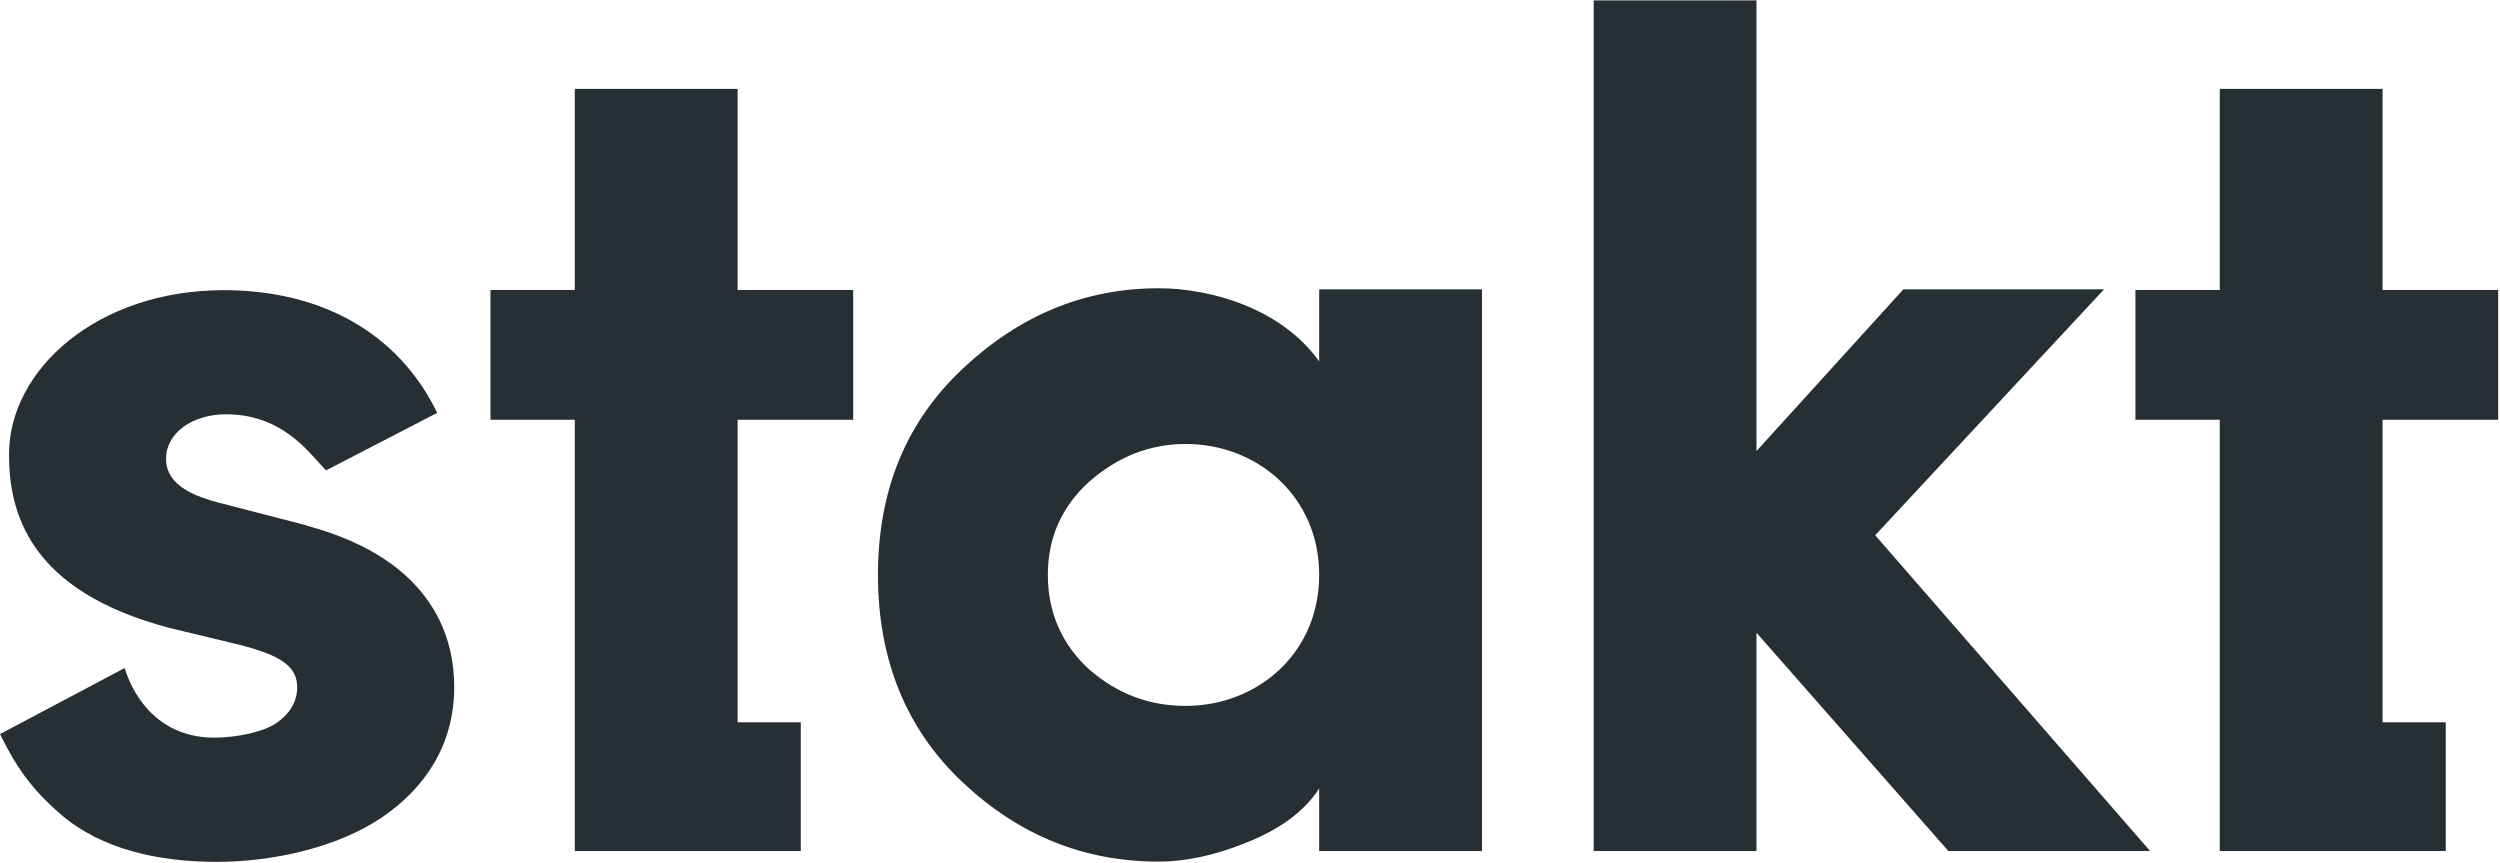
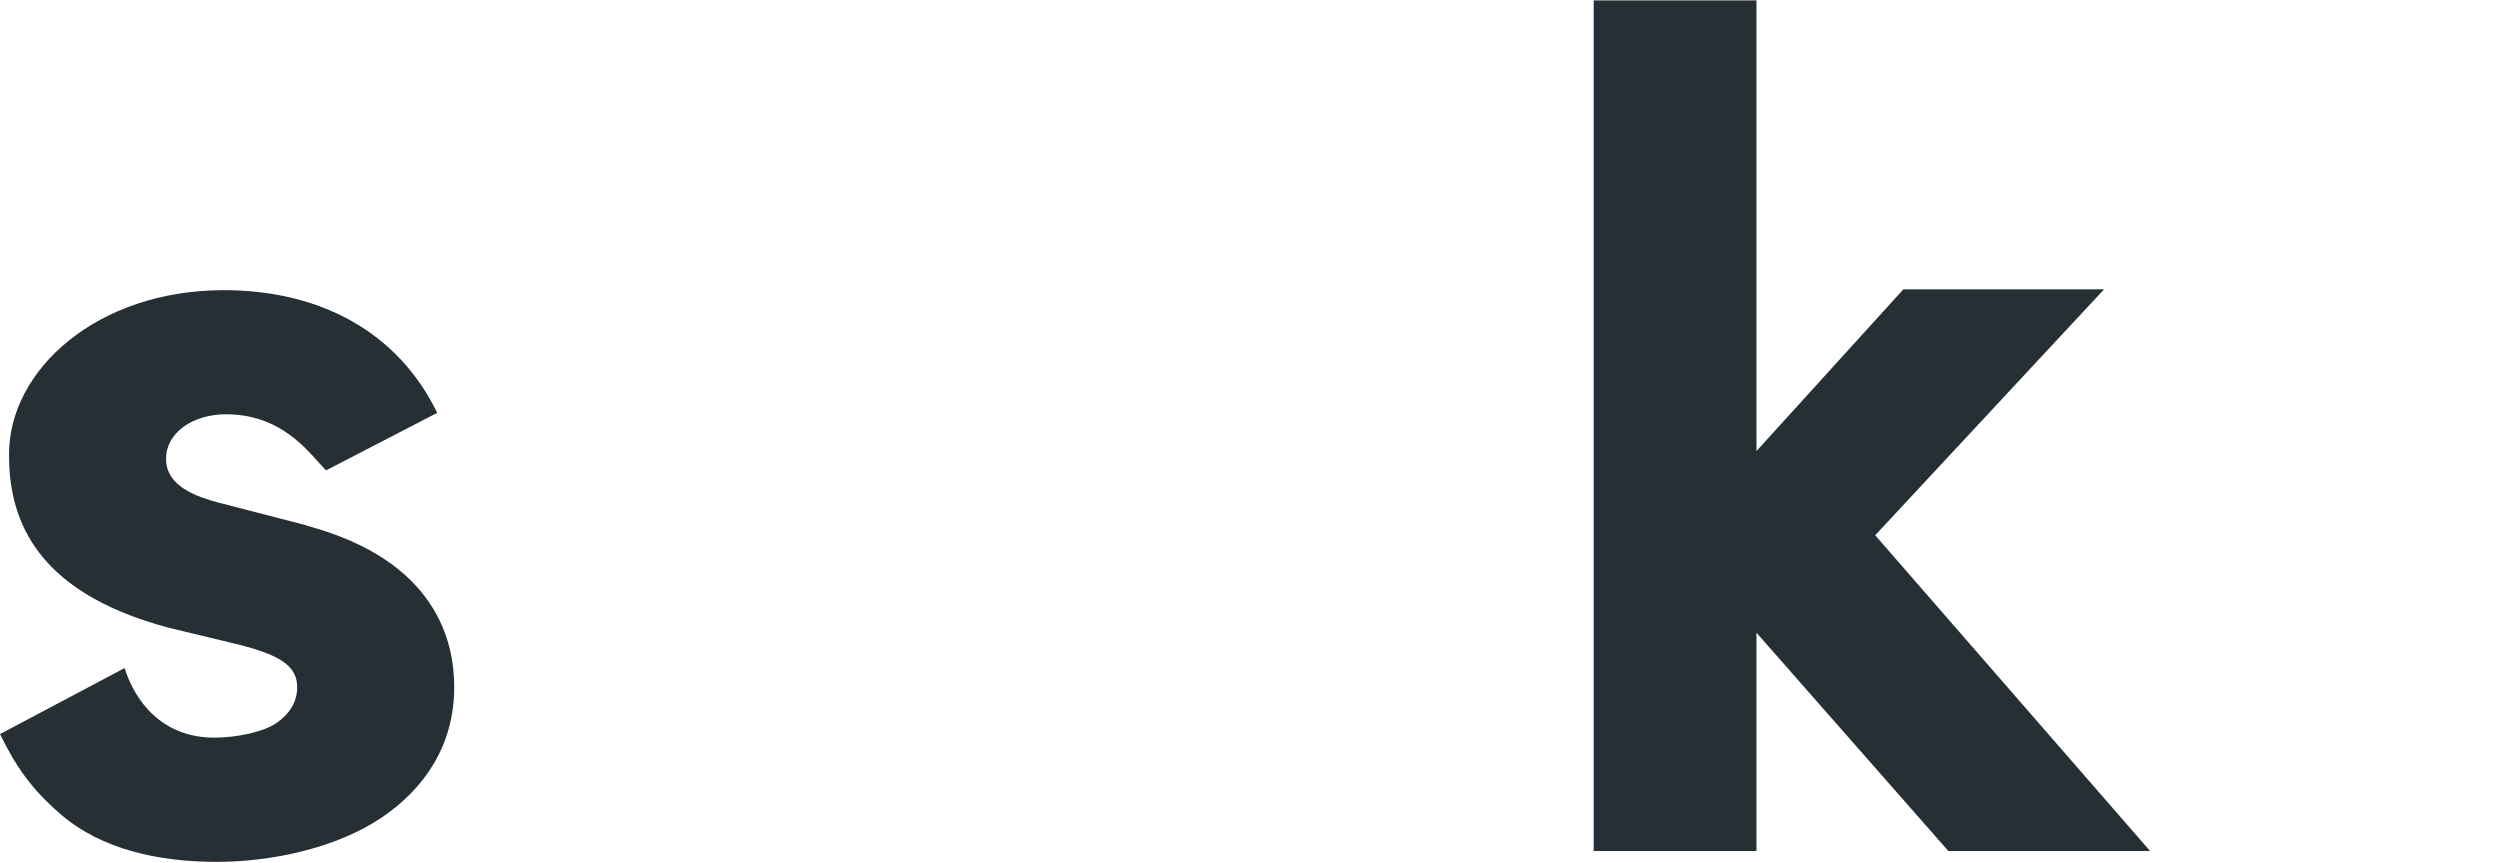
<svg xmlns="http://www.w3.org/2000/svg" width="304" height="105" viewBox="0 0 304 105" fill="none">
-   <path d="M180.208 103.48V35.184H160.412V43.947C155.821 37.492 147.214 35.053 140.902 35.053C131.864 35.053 123.975 38.353 117.089 44.808C110.203 51.264 106.76 59.584 106.76 69.913C106.76 80.241 110.203 88.705 117.089 95.161C123.975 101.617 131.864 104.772 140.902 104.772C144.058 104.772 147.644 104.054 151.518 102.476C155.534 100.899 158.547 98.747 160.412 95.878V103.48H180.208ZM144.201 85.836C139.754 85.836 135.881 84.401 132.438 81.389C129.138 78.376 127.418 74.503 127.418 69.913C127.418 65.322 129.138 61.592 132.438 58.58C135.881 55.567 139.754 53.989 144.201 53.989C152.809 53.989 160.412 60.301 160.412 69.913C160.412 79.524 152.809 85.836 144.201 85.836Z" fill="#252F34" />
  <path d="M236.918 103.48H261.449L228.024 65.087L255.855 35.183H231.449L213.588 54.849V0.05L193.791 0.05V103.48H213.588V76.941L236.918 103.48Z" fill="#252F34" />
-   <path d="M103.751 51.041V35.261H89.693V10.809H69.896V35.261H59.641V51.041H69.896V103.48H97.374V87.831H89.693V51.041H103.751Z" fill="#252F34" />
-   <path d="M303.78 51.041V35.261H289.721V10.809H269.924V35.261H259.669V51.041H269.924V103.48H297.402V87.831H289.721V51.041H303.78Z" fill="#252F34" />
-   <path d="M37.257 63.881L26.414 61.074C24.592 60.584 23.03 59.975 21.924 59.115C20.83 58.268 20.192 57.209 20.192 55.792C20.192 54.23 20.973 52.893 22.275 51.926C23.59 50.96 25.412 50.377 27.469 50.377C33.482 50.377 36.671 53.912 38.689 56.163C38.975 56.48 39.235 56.772 39.483 57.023L39.652 57.195L39.86 57.089L52.877 50.351L53.163 50.205L53.02 49.914C48.399 40.633 39.261 35.285 27.195 35.285C11.888 35.285 1.097 44.897 1.097 55.249C1.097 58.718 1.67 62.861 4.404 66.714C7.137 70.566 11.992 74.061 20.492 76.325L29.213 78.43C31.673 79.066 33.417 79.715 34.536 80.535C35.643 81.343 36.138 82.296 36.138 83.58C36.138 85.341 35.2 86.85 33.573 87.949C31.946 89.048 28.688 89.696 26.058 89.696C19.733 89.696 16.447 85.33 15.149 81.238L-3.05176e-05 89.266C1.935 93.202 3.756 95.881 7.367 99.004C12.382 103.34 19.381 104.802 26.345 104.802C33.309 104.802 41.084 103.002 46.355 99.453C51.64 95.906 55.233 90.584 55.233 83.58C55.233 80.879 54.738 77.014 52.213 73.294C49.701 69.574 45.184 66.025 37.244 63.907L37.257 63.881Z" fill="#252F34" />
+   <path d="M37.257 63.881L26.414 61.074C24.592 60.584 23.03 59.975 21.924 59.115C20.83 58.268 20.192 57.209 20.192 55.792C20.192 54.23 20.973 52.893 22.275 51.926C23.59 50.96 25.412 50.377 27.469 50.377C33.482 50.377 36.671 53.912 38.689 56.163C38.975 56.48 39.235 56.772 39.483 57.023L39.652 57.195L39.86 57.089L52.877 50.351L53.163 50.205L53.02 49.914C48.399 40.633 39.261 35.285 27.195 35.285C11.888 35.285 1.097 44.897 1.097 55.249C1.097 58.718 1.67 62.861 4.404 66.714C7.137 70.566 11.992 74.061 20.492 76.325L29.213 78.43C31.673 79.066 33.417 79.715 34.536 80.535C35.643 81.343 36.138 82.296 36.138 83.58C36.138 85.341 35.2 86.85 33.573 87.949C31.946 89.048 28.688 89.696 26.058 89.696C19.733 89.696 16.447 85.33 15.149 81.238L-3.05176e-05 89.266C1.935 93.202 3.756 95.881 7.367 99.004C12.382 103.34 19.381 104.802 26.345 104.802C33.309 104.802 41.084 103.002 46.355 99.453C51.64 95.906 55.233 90.584 55.233 83.58C55.233 80.879 54.738 77.014 52.213 73.294C49.701 69.574 45.184 66.025 37.244 63.907L37.257 63.881" fill="#252F34" />
</svg>